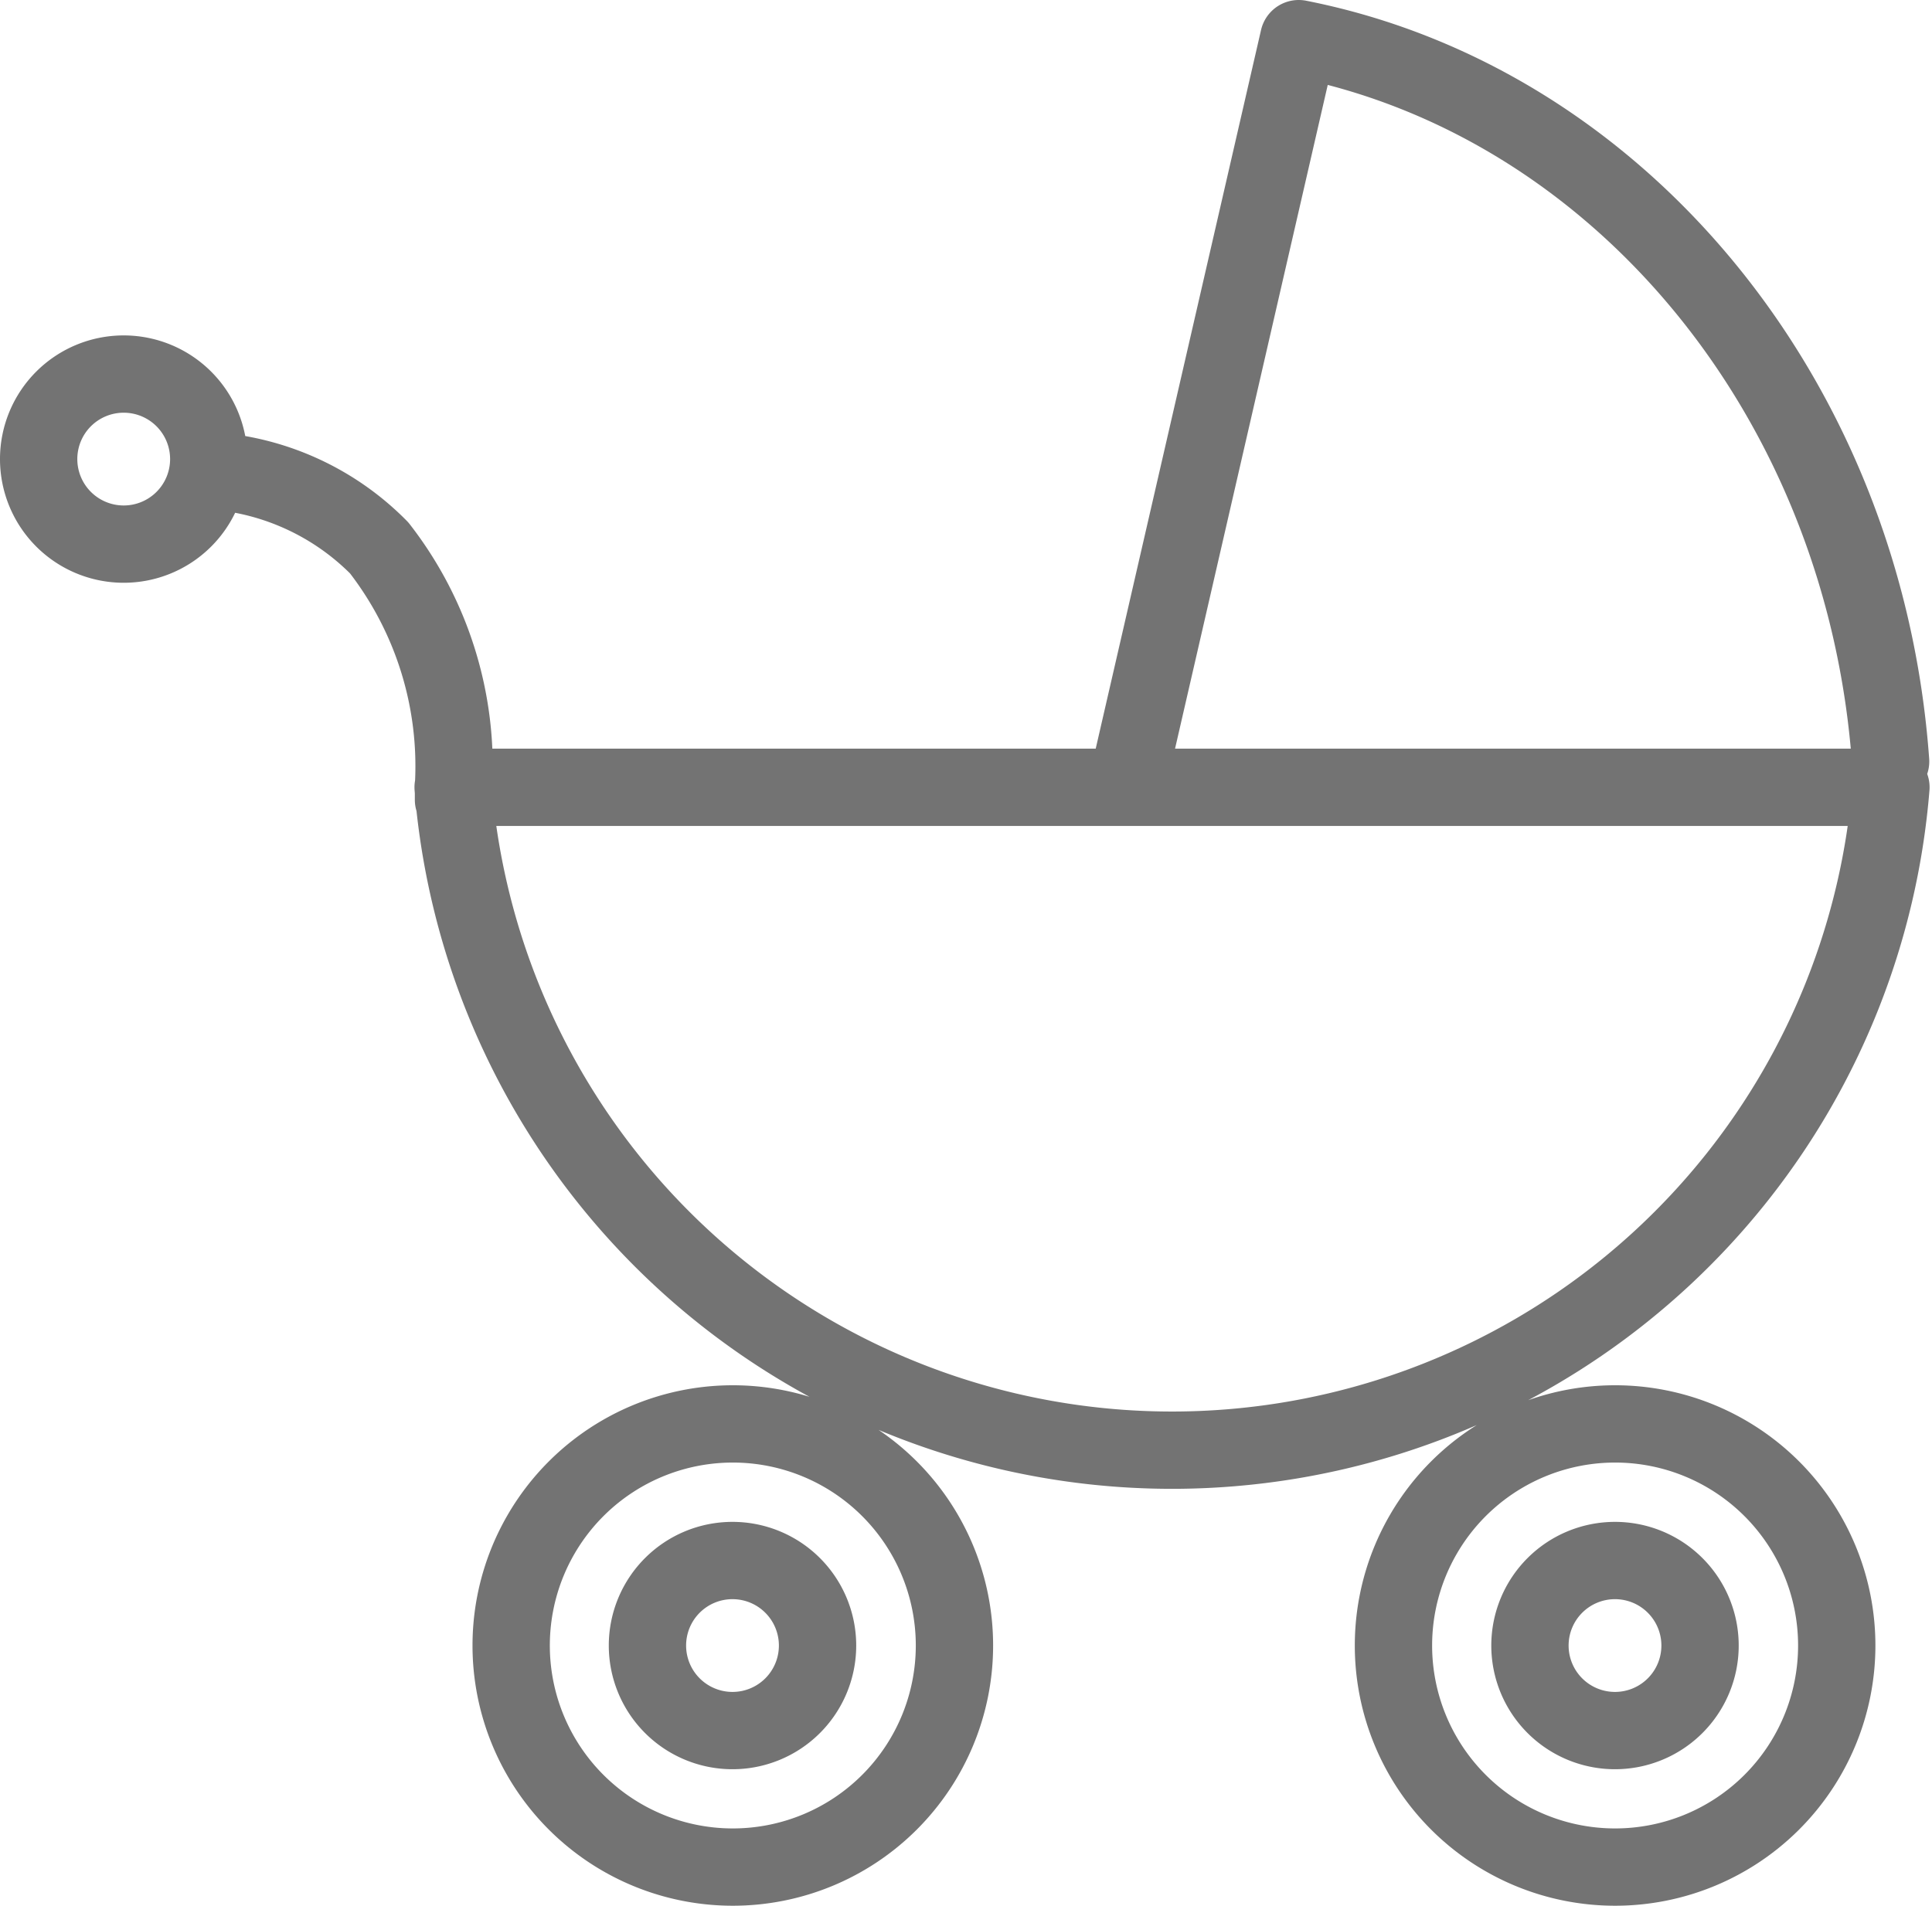
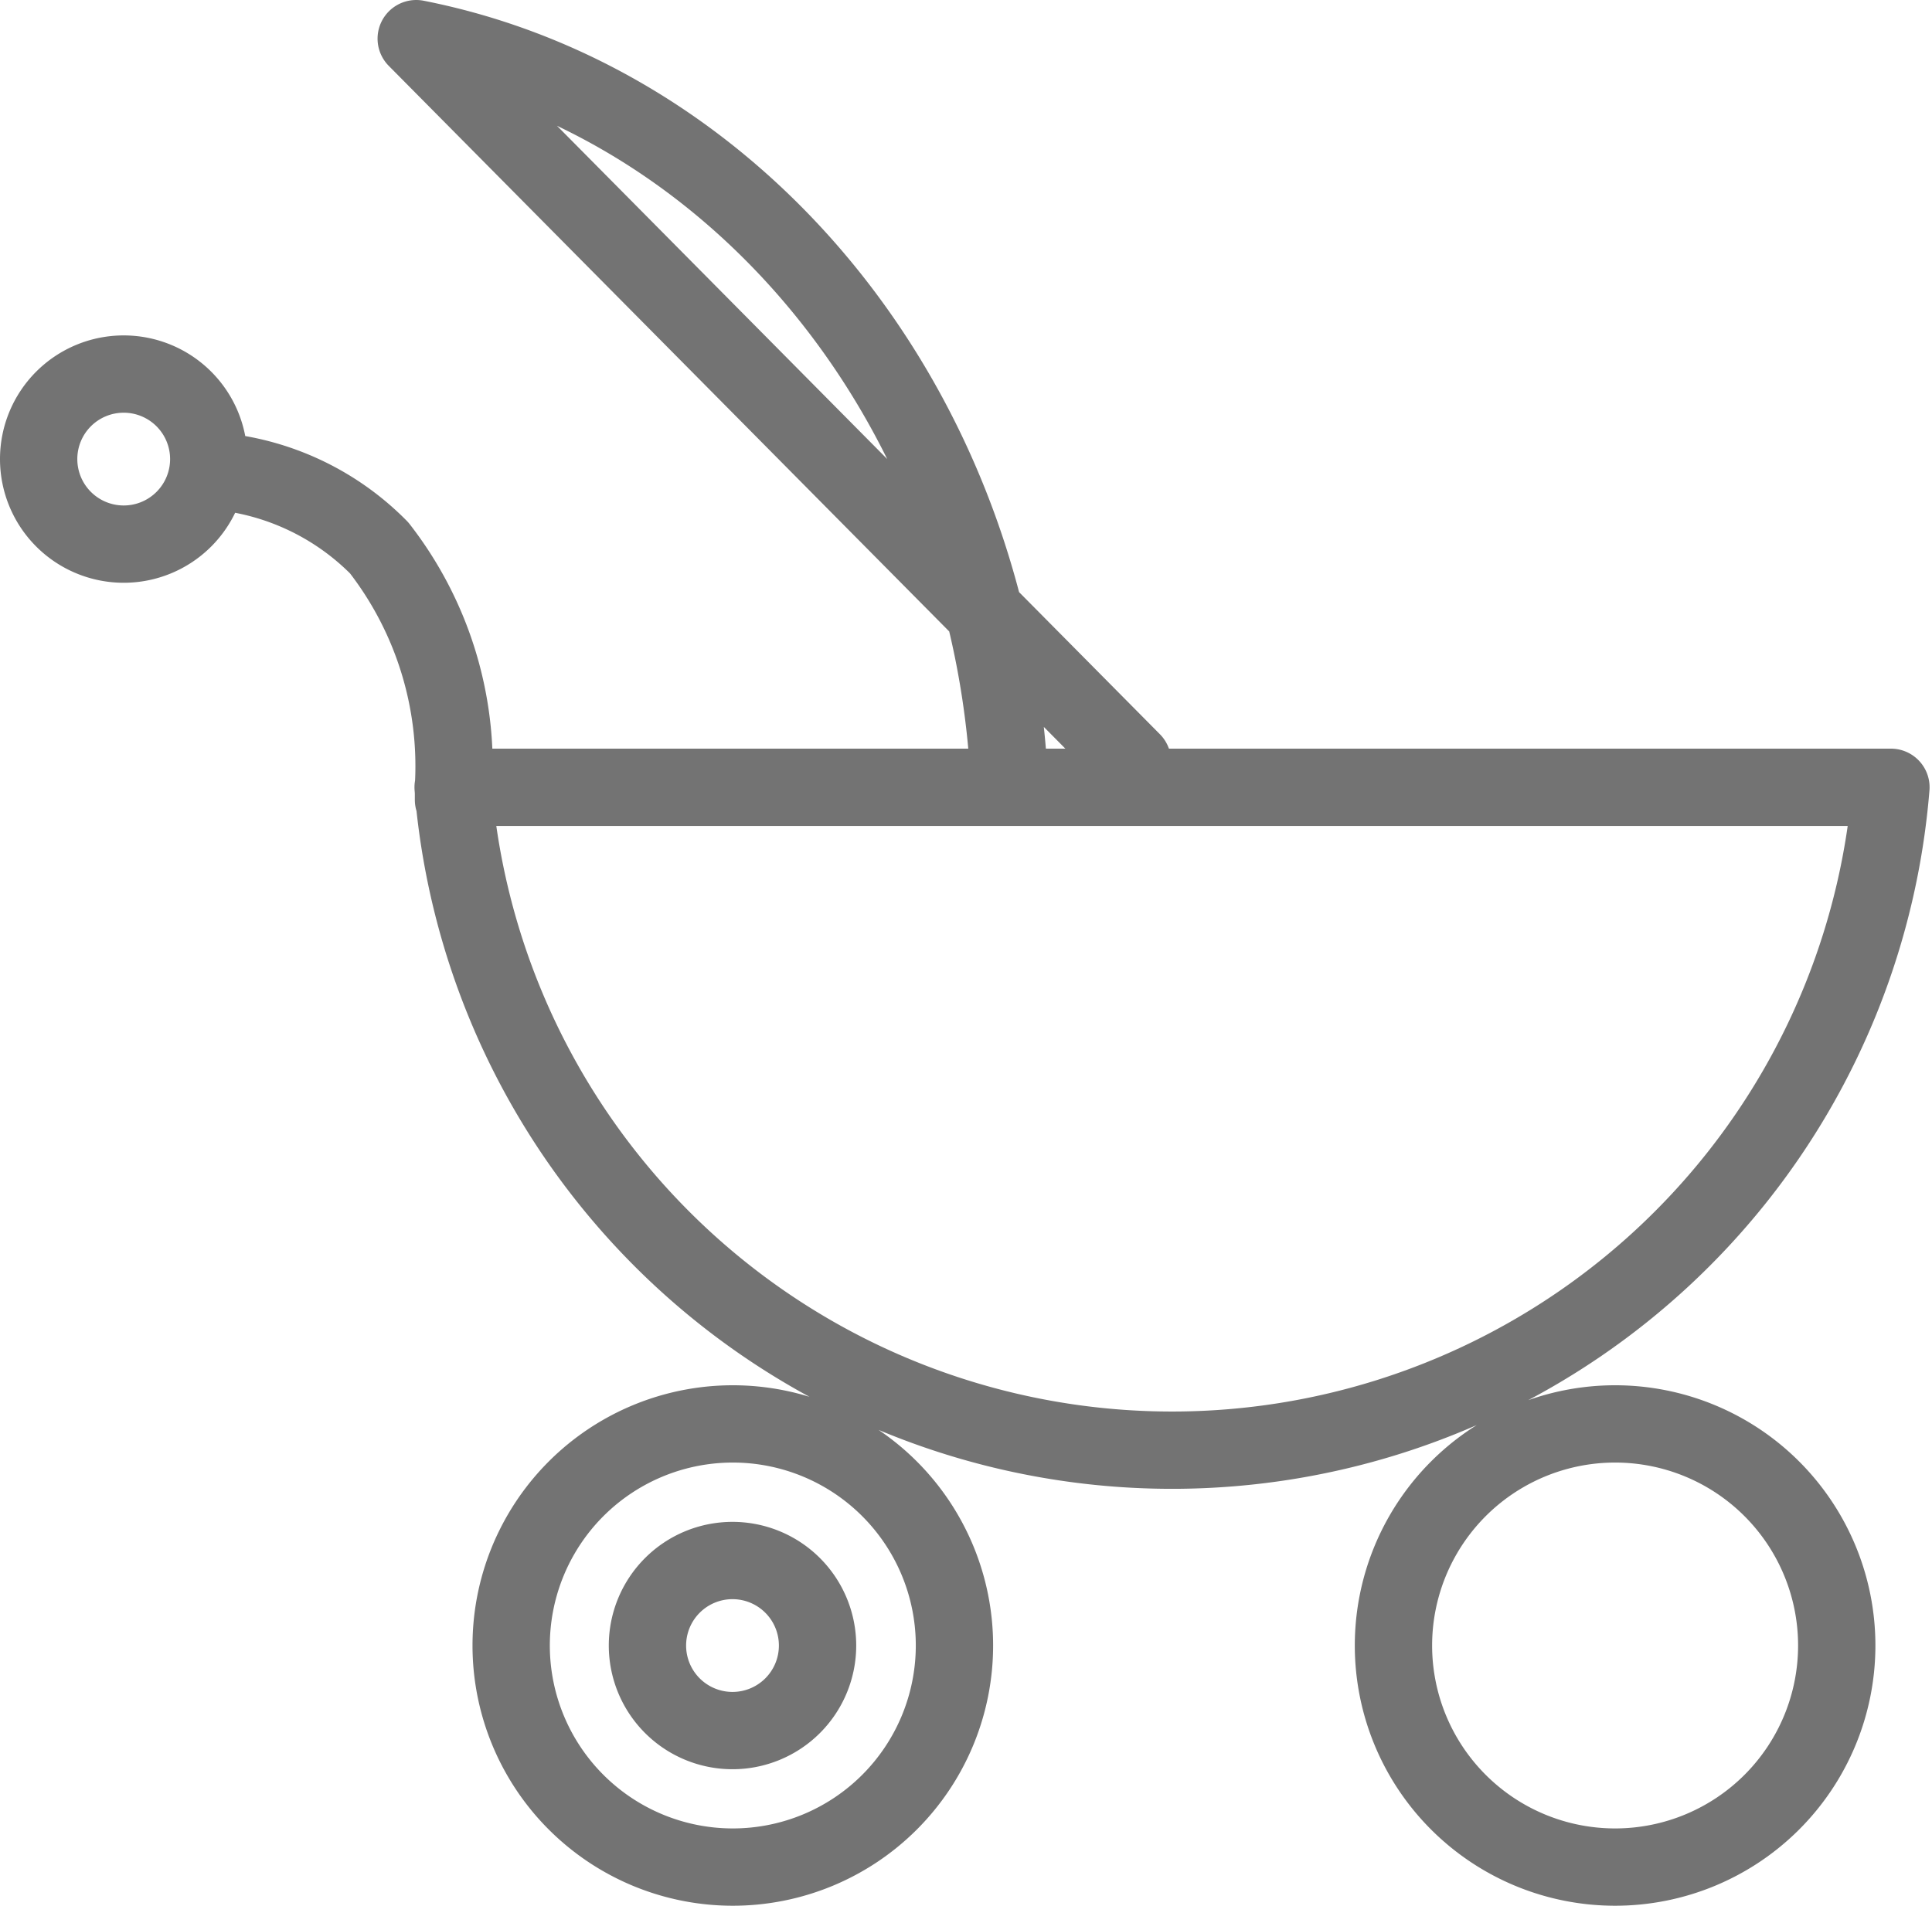
<svg xmlns="http://www.w3.org/2000/svg" width="37.482" height="36.983" viewBox="0 0 37.482 36.983">
-   <path d="M188.241,327.962a1.65,1.65,0,1,1-1.65,1.65,1.649,1.649,0,0,1,1.65-1.65Zm17.121,0a1.65,1.65,0,1,1-1.65,1.65,1.65,1.65,0,0,1,1.65-1.65Zm5.347-15.507c-.512-7.071-5.294-12.805-11.483-14.026L196,312.455m9.364,12.856a4.3,4.3,0,1,1-4.3,4.3,4.3,4.3,0,0,1,4.3-4.3Zm-22.3-12.354h27.651a13.993,13.993,0,0,1-27.873.242h-.014v-.156l-.007-.086h.006a6.9,6.9,0,0,0-1.441-4.646,5.062,5.062,0,0,0-3.216-1.493m10.077,18.493a4.3,4.3,0,1,1-4.3,4.3,4.3,4.3,0,0,1,4.3-4.3ZM176.43,304.938a1.65,1.65,0,1,1-1.65,1.65,1.649,1.649,0,0,1,1.65-1.65Z" transform="translate(-174.03 -297.679)" fill="none" stroke="#737373" stroke-linecap="round" stroke-linejoin="round" stroke-width="1.5" />
+   <path d="M188.241,327.962a1.65,1.65,0,1,1-1.65,1.65,1.649,1.649,0,0,1,1.65-1.65Za1.65,1.65,0,1,1-1.65,1.65,1.65,1.65,0,0,1,1.65-1.65Zm5.347-15.507c-.512-7.071-5.294-12.805-11.483-14.026L196,312.455m9.364,12.856a4.3,4.3,0,1,1-4.3,4.3,4.3,4.3,0,0,1,4.3-4.3Zm-22.3-12.354h27.651a13.993,13.993,0,0,1-27.873.242h-.014v-.156l-.007-.086h.006a6.9,6.9,0,0,0-1.441-4.646,5.062,5.062,0,0,0-3.216-1.493m10.077,18.493a4.3,4.3,0,1,1-4.3,4.3,4.3,4.3,0,0,1,4.3-4.3ZM176.43,304.938a1.65,1.65,0,1,1-1.65,1.65,1.649,1.649,0,0,1,1.65-1.65Z" transform="translate(-174.03 -297.679)" fill="none" stroke="#737373" stroke-linecap="round" stroke-linejoin="round" stroke-width="1.5" />
</svg>